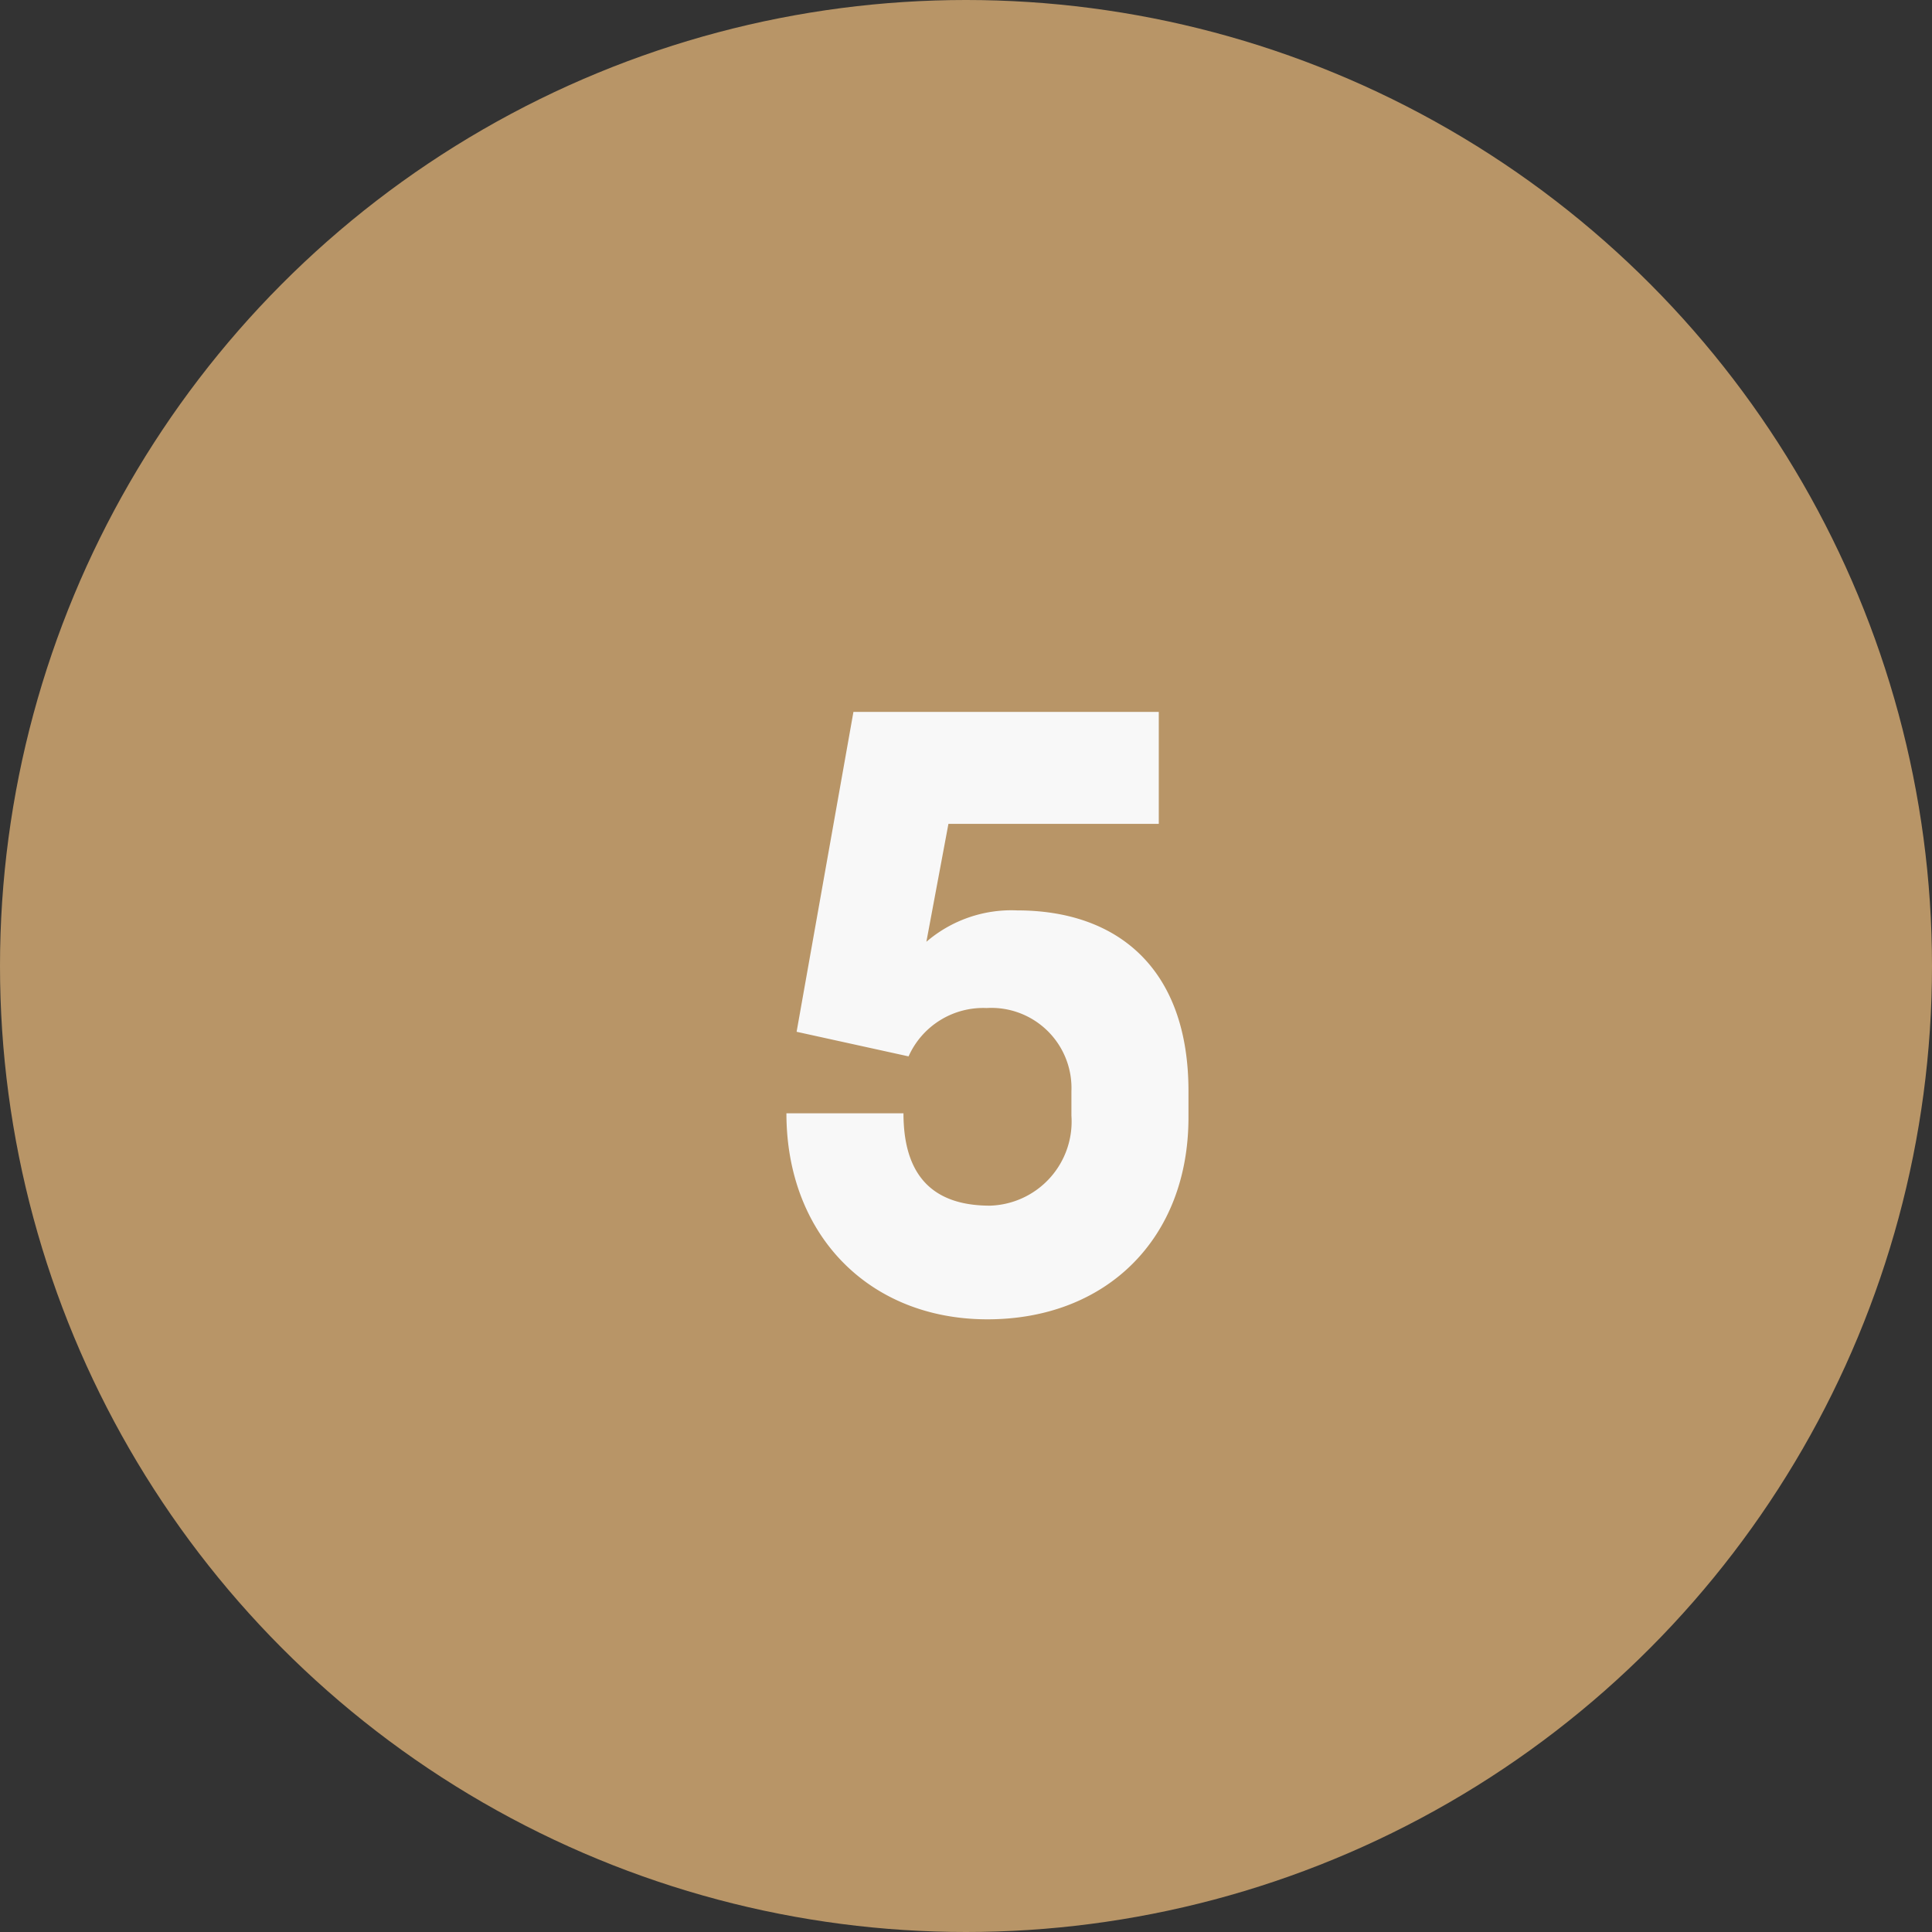
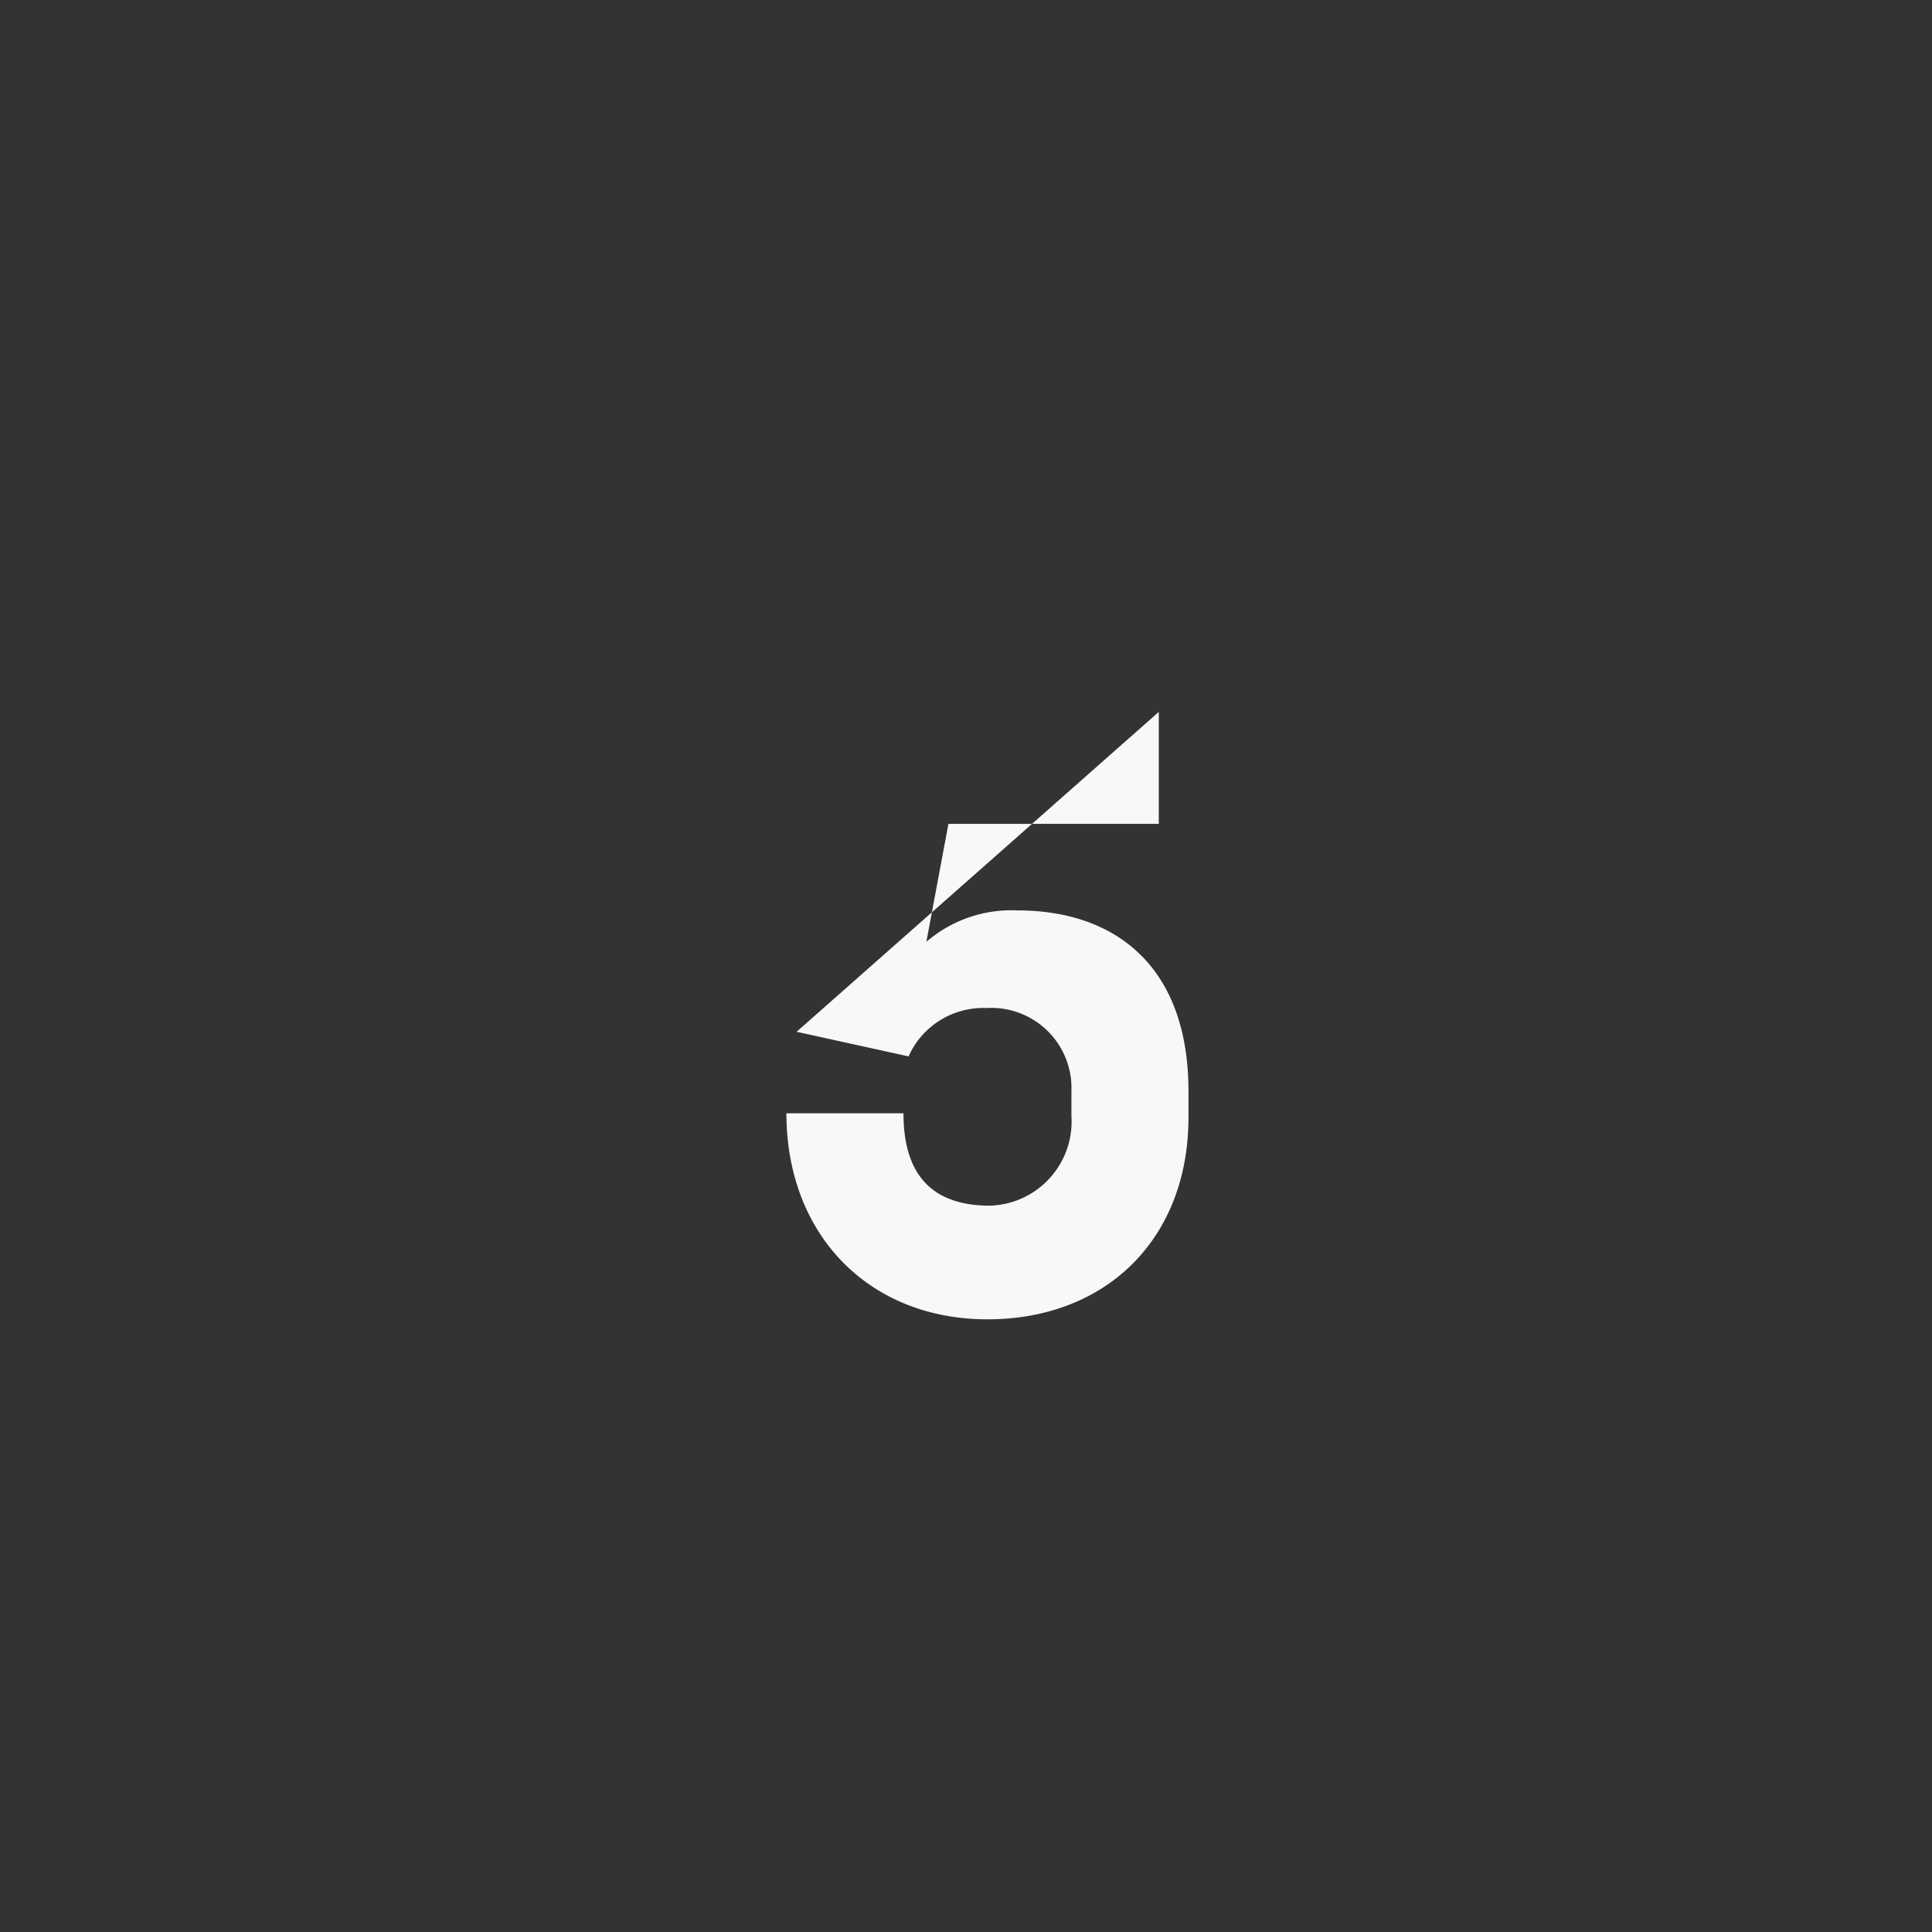
<svg xmlns="http://www.w3.org/2000/svg" width="102.5" height="102.5" viewBox="0 0 102.5 102.5">
  <rect x="0" y="0" width="102.5" height="102.5" fill="#333333" stroke="none" />
  <g id="Gruppe_1091" data-name="Gruppe 1091" transform="translate(-624 -3831.75)">
    <g id="Gruppe_1082" data-name="Gruppe 1082">
-       <circle id="Ellipse_16" data-name="Ellipse 16" cx="51.25" cy="51.25" r="51.25" transform="translate(624 3831.75)" fill="#b89567" />
-     </g>
-     <path id="Pfad_905" data-name="Pfad 905" d="M40.388,45.495c6.3,0,10.665-4.275,10.665-10.71v-1.4c0-6.48-3.735-9.585-9.09-9.585a6.923,6.923,0,0,0-4.815,1.665l1.17-6.255h11.16v-5.94h-16.2L30.263,30.24l5.94,1.305a4.335,4.335,0,0,1,4.14-2.565,4.251,4.251,0,0,1,4.5,4.41v1.305a4.465,4.465,0,0,1-4.32,4.77c-2.655,0-4.59-1.215-4.59-4.9h-6.21C29.722,40.995,34.088,45.495,40.388,45.495Z" transform="translate(636 3856.25)" fill="#f8f8f8" />
+       </g>
+     <path id="Pfad_905" data-name="Pfad 905" d="M40.388,45.495c6.3,0,10.665-4.275,10.665-10.71v-1.4c0-6.48-3.735-9.585-9.09-9.585a6.923,6.923,0,0,0-4.815,1.665l1.17-6.255h11.16v-5.94L30.263,30.24l5.94,1.305a4.335,4.335,0,0,1,4.14-2.565,4.251,4.251,0,0,1,4.5,4.41v1.305a4.465,4.465,0,0,1-4.32,4.77c-2.655,0-4.59-1.215-4.59-4.9h-6.21C29.722,40.995,34.088,45.495,40.388,45.495Z" transform="translate(636 3856.25)" fill="#f8f8f8" />
  </g>
</svg>